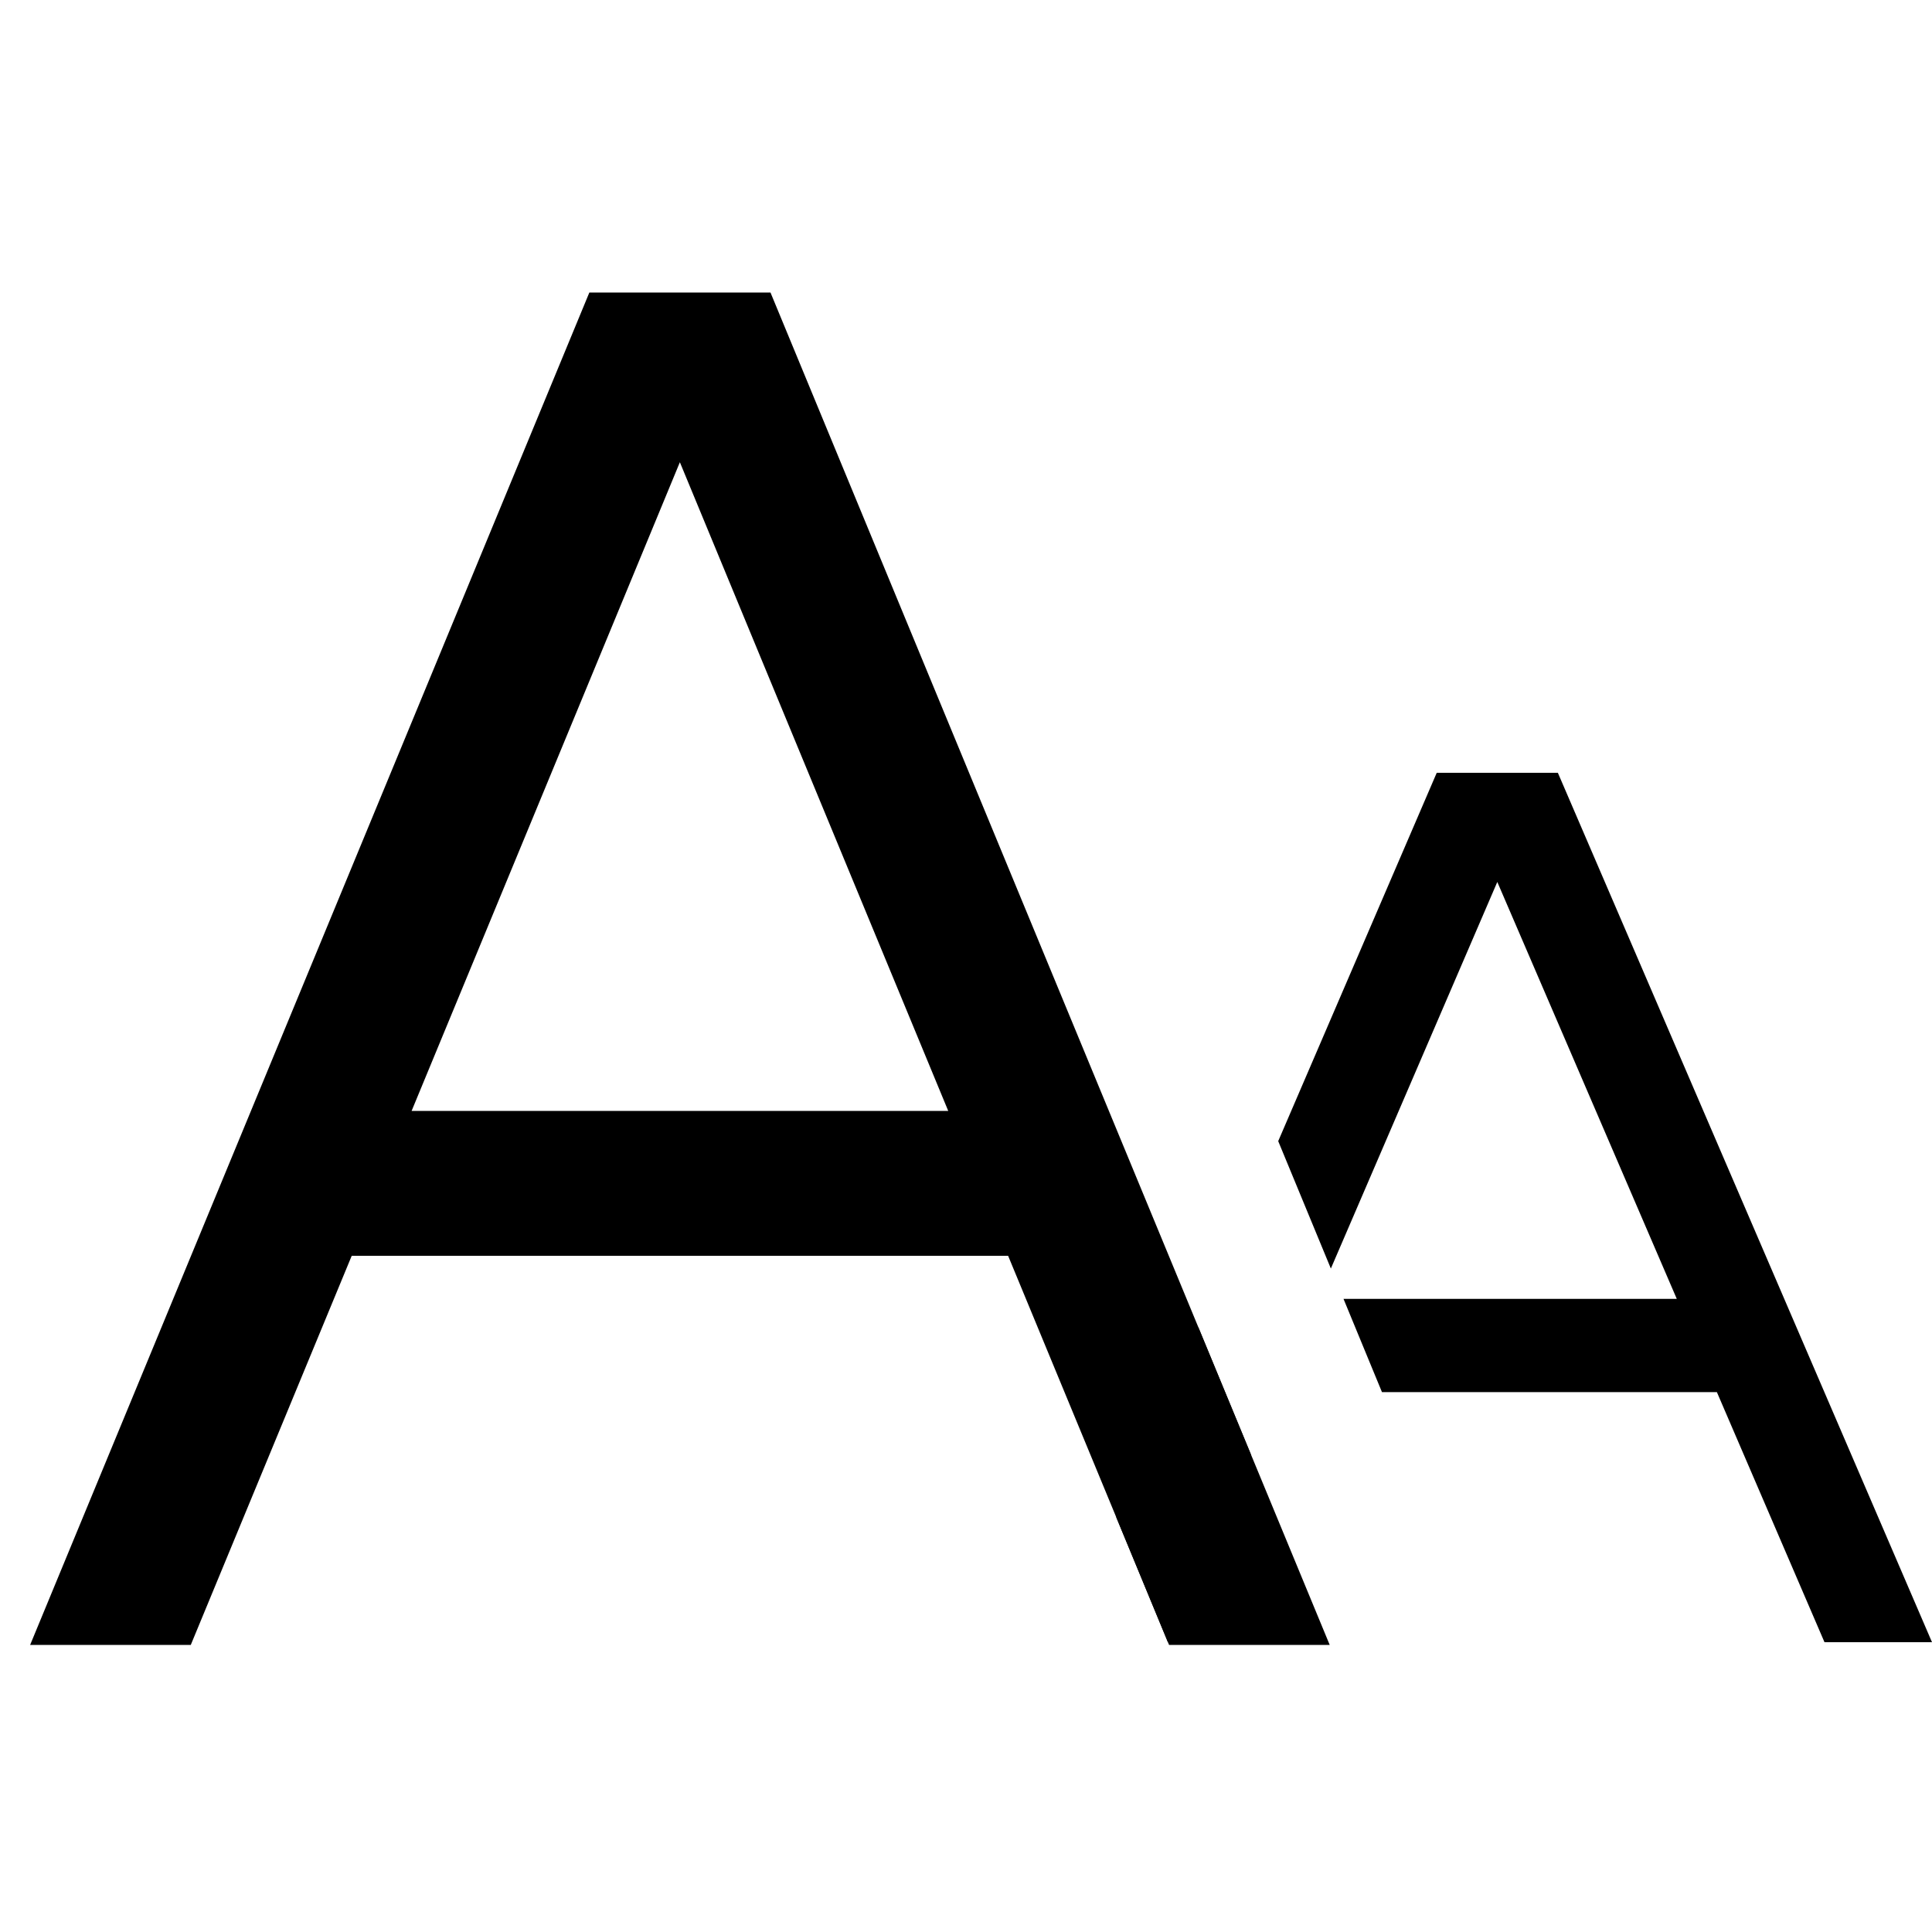
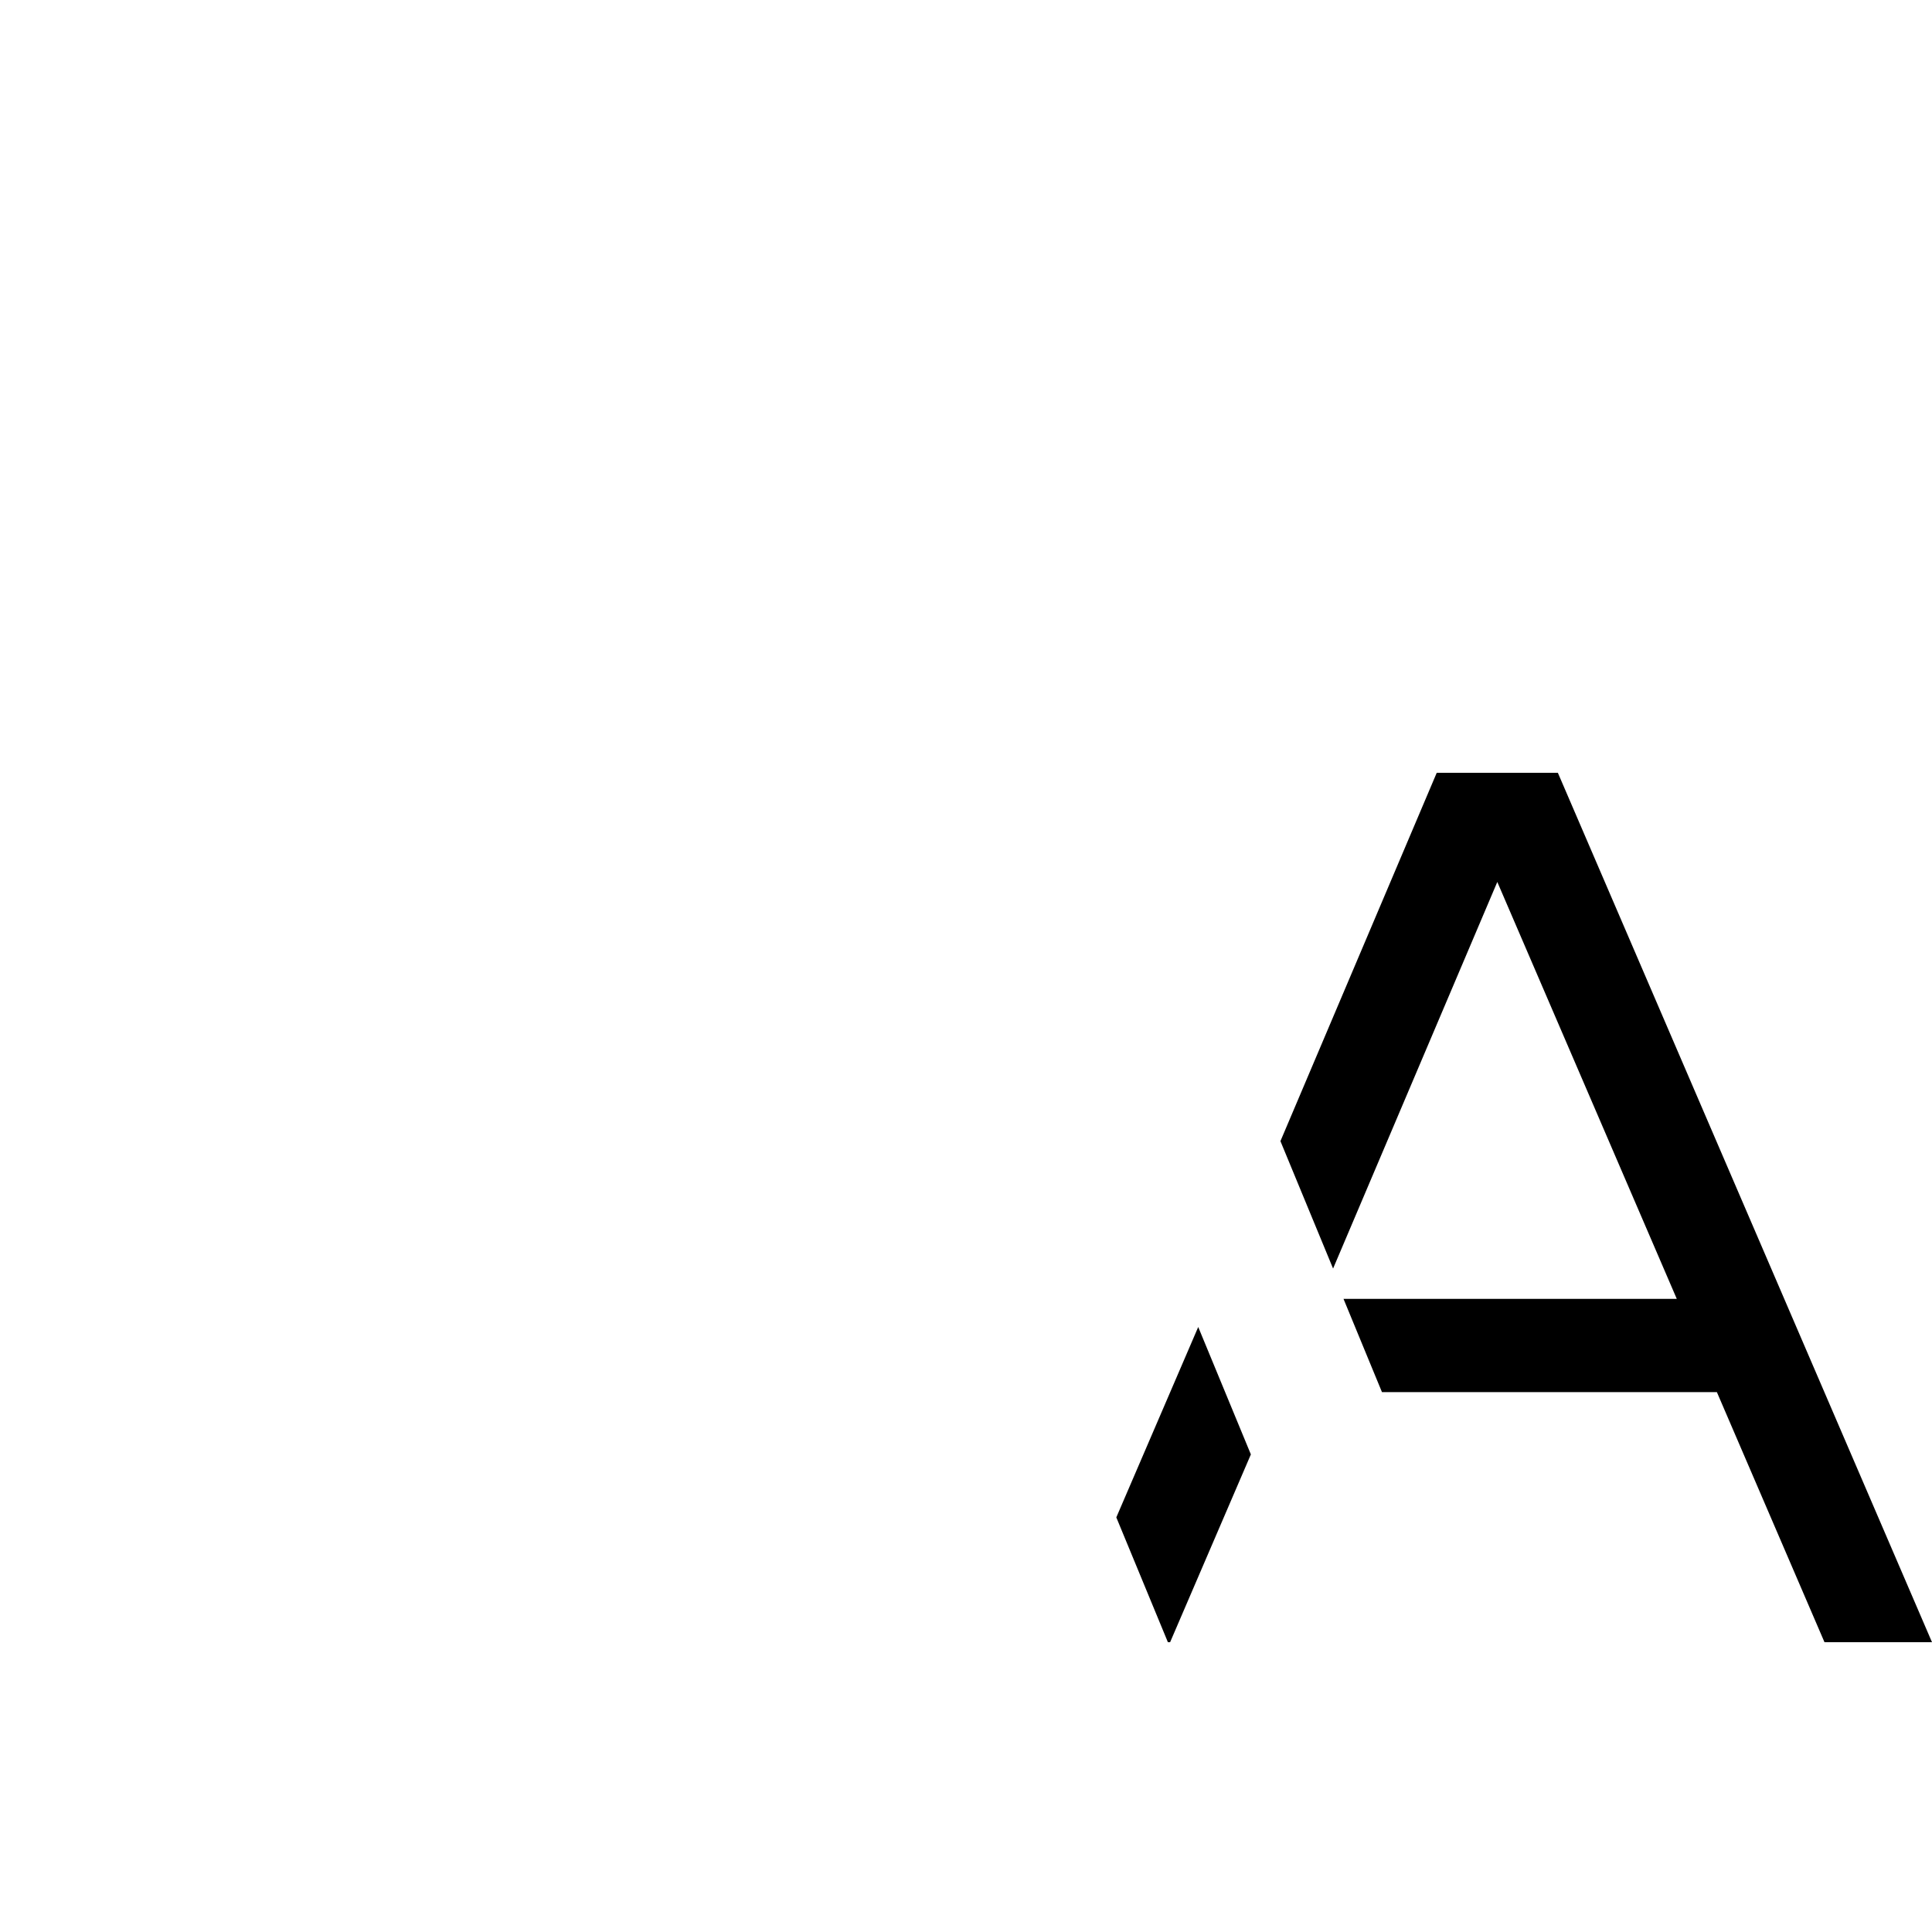
<svg xmlns="http://www.w3.org/2000/svg" viewBox="0 0 20 20">
-   <path d="M9.816 11.5 7.038 4.785 4.261 11.5zm.62 1.5H3.641l-1.666 4.028H.312l5.789-14h1.875l5.789 14h-1.663z" />
-   <path d="m12.09 17-.534-1.292.848-1.971.545 1.319L12.113 17zm1.142-5.187.545 1.319L15.5 9.13l1.858 4.316h-3.45l.398.965h3.467L18.887 17H20l-3.873-9h-1.254z" />
+   <path d="m12.09 17-.534-1.292.848-1.971.545 1.319L12.113 17m1.142-5.187.545 1.319L15.5 9.13l1.858 4.316h-3.45l.398.965h3.467L18.887 17H20l-3.873-9h-1.254z" />
</svg>